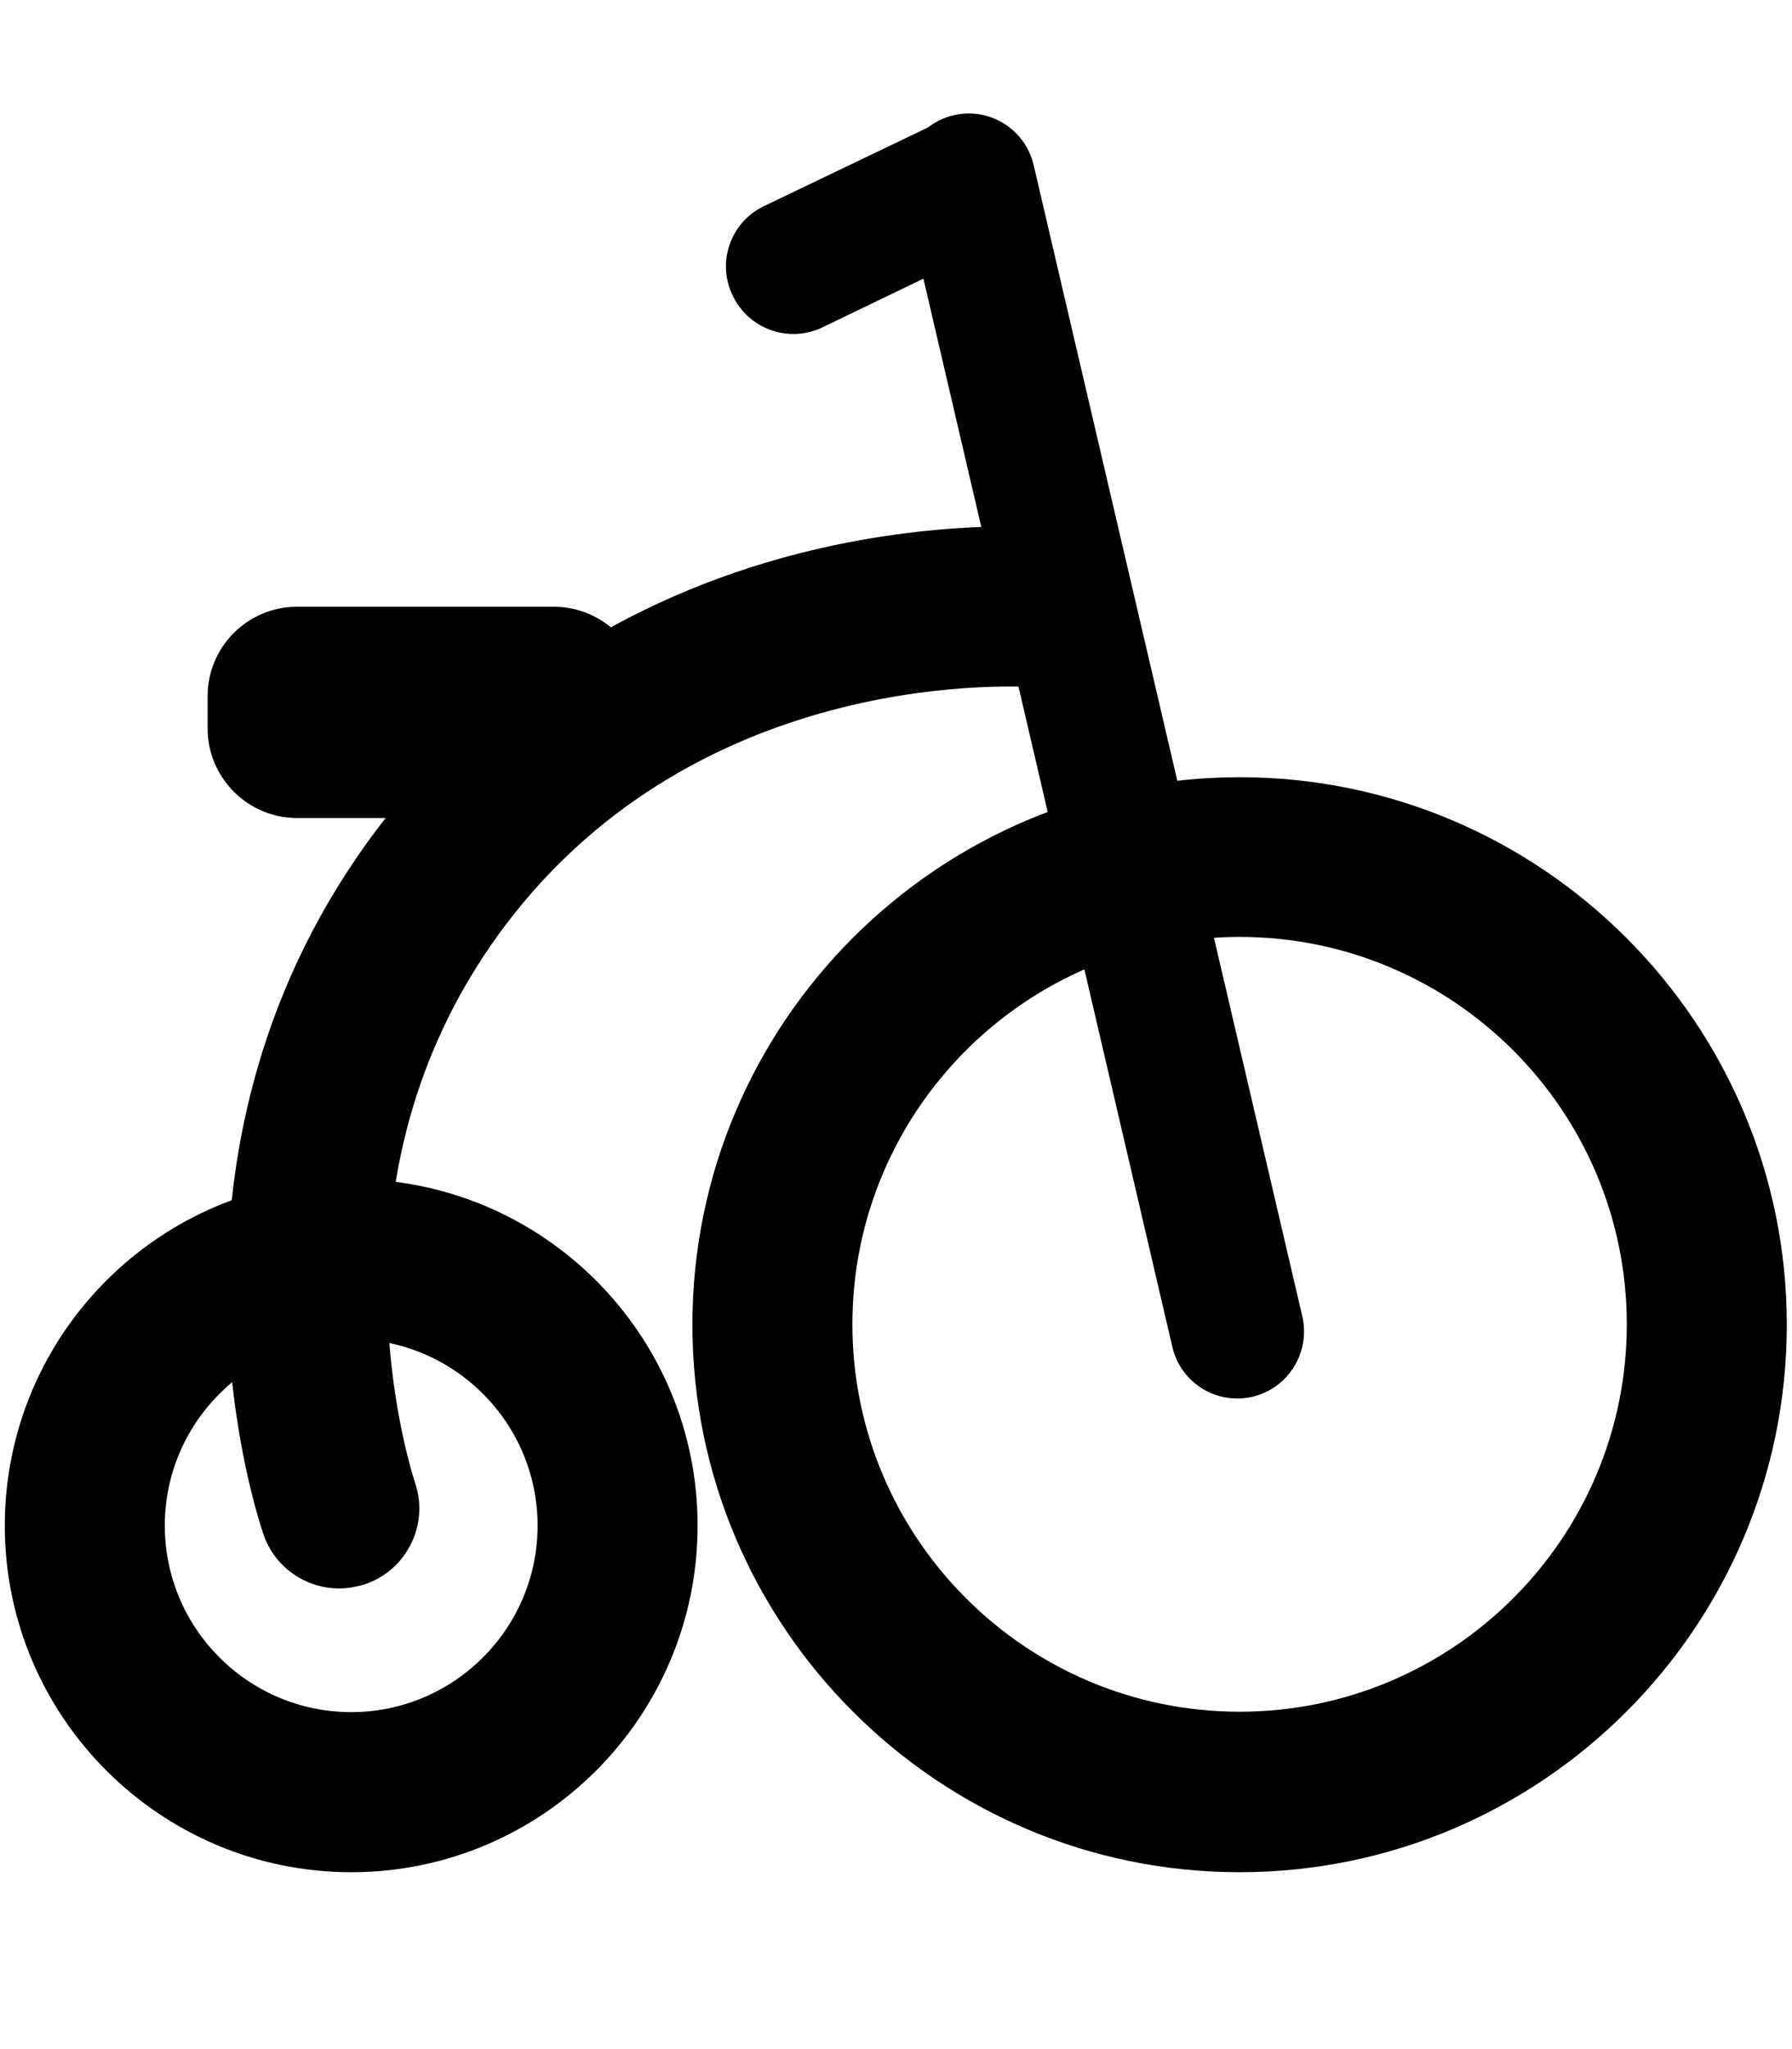
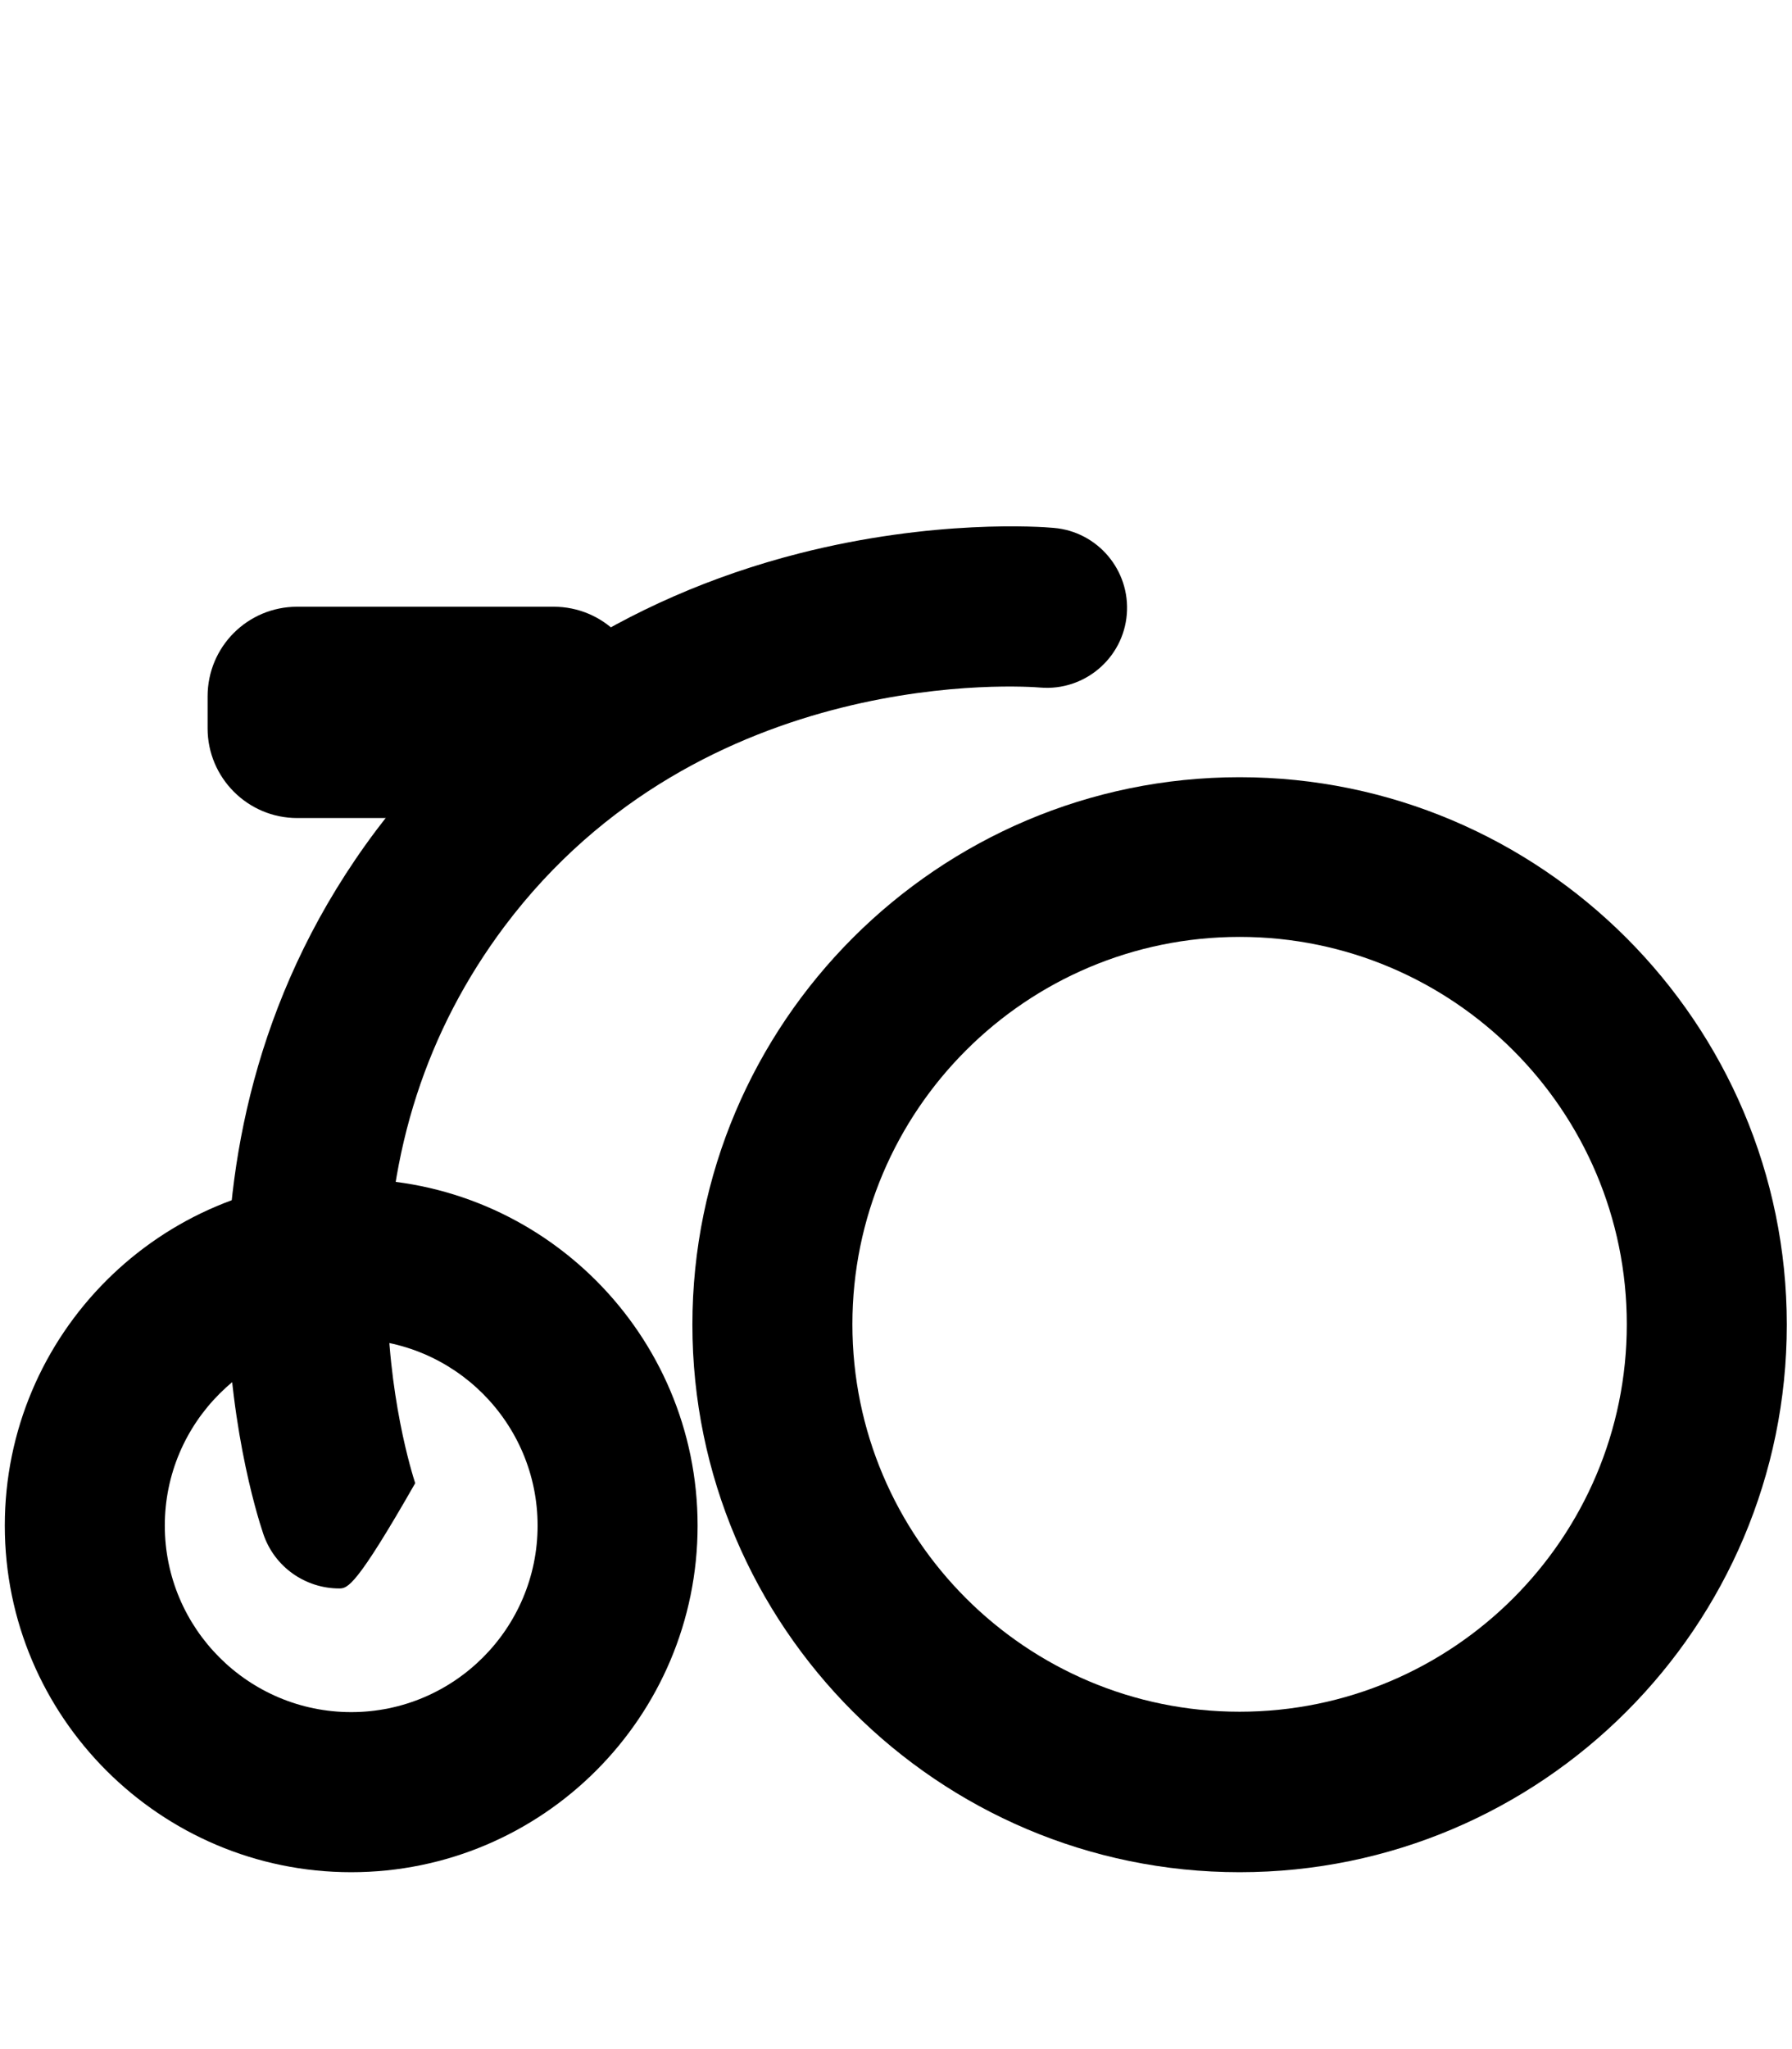
<svg xmlns="http://www.w3.org/2000/svg" version="1.1" id="Lager_1" x="0px" y="0px" viewBox="0 0 448 512" style="enable-background:new 0 0 448 512;" xml:space="preserve">
  <g>
    <path d="M87.8,467.8c-47.7,0-86.6-38.8-86.6-86.6s38.8-86.6,86.6-86.6s86.6,38.8,86.6,86.6S135.6,467.8,87.8,467.8z M87.8,334.6   c-25.7,0-46.6,20.9-46.6,46.6c0,25.7,20.9,46.6,46.6,46.6s46.6-20.9,46.6-46.6C134.4,355.5,113.5,334.6,87.8,334.6z" />
  </g>
  <g>
    <path d="M309.9,467.8c-75.4,0-136.8-61.4-136.8-136.8s61.4-136.8,136.8-136.8s136.8,61.4,136.8,136.8S385.4,467.8,309.9,467.8z    M309.9,234.1c-53.4,0-96.8,43.4-96.8,96.8s43.4,96.8,96.8,96.8s96.8-43.4,96.8-96.8S363.3,234.1,309.9,234.1z" />
  </g>
  <g>
-     <path d="M313.1,349L313.1,349c-9,2.1-17.9-3.5-20-12.4L226,48.8c-2.1-9,3.5-17.9,12.4-20l0,0c9-2.1,17.9,3.5,20,12.4L325.6,329   C327.6,337.9,322.1,346.9,313.1,349z" />
-   </g>
+     </g>
  <g>
-     <path d="M205.6,81.8l41.3-19.9c8.4-4,11.9-14.1,7.8-22.4l0,0c-4-8.4-14.1-11.9-22.4-7.8L191,51.5c-8.4,4-11.9,14.1-7.8,22.4l0,0   C187.2,82.3,197.3,85.8,205.6,81.8z" />
-   </g>
+     </g>
  <g>
-     <path d="M84.8,396.9c-8.4,0-16.2-5.3-19-13.7c-3.3-9.8-30.2-98,28.3-175.8c25.7-34.1,62.2-58,105.6-69.1   c33.7-8.6,60.7-6.7,63.7-6.4c11,0.9,19.2,10.6,18.3,21.6c-0.9,11-10.6,19.2-21.6,18.3c-3.4-0.3-84.5-6.2-134,59.7   c-19.4,25.9-29.3,56.3-29.3,90.4c0,26.8,6.3,46.5,7,48.7c3.5,10.5-2.2,21.8-12.7,25.3C89,396.5,86.9,396.9,84.8,396.9z" />
+     <path d="M84.8,396.9c-8.4,0-16.2-5.3-19-13.7c-3.3-9.8-30.2-98,28.3-175.8c25.7-34.1,62.2-58,105.6-69.1   c33.7-8.6,60.7-6.7,63.7-6.4c11,0.9,19.2,10.6,18.3,21.6c-0.9,11-10.6,19.2-21.6,18.3c-3.4-0.3-84.5-6.2-134,59.7   c-19.4,25.9-29.3,56.3-29.3,90.4c0,26.8,6.3,46.5,7,48.7C89,396.5,86.9,396.9,84.8,396.9z" />
  </g>
  <g>
    <path d="M74.3,204.4h64.1c12.4,0,22.4-10,22.4-22.4v-8c0-12.4-10-22.4-22.4-22.4H74.3c-12.4,0-22.4,10-22.4,22.4v8   C51.9,194.3,61.9,204.4,74.3,204.4z" />
  </g>
</svg>